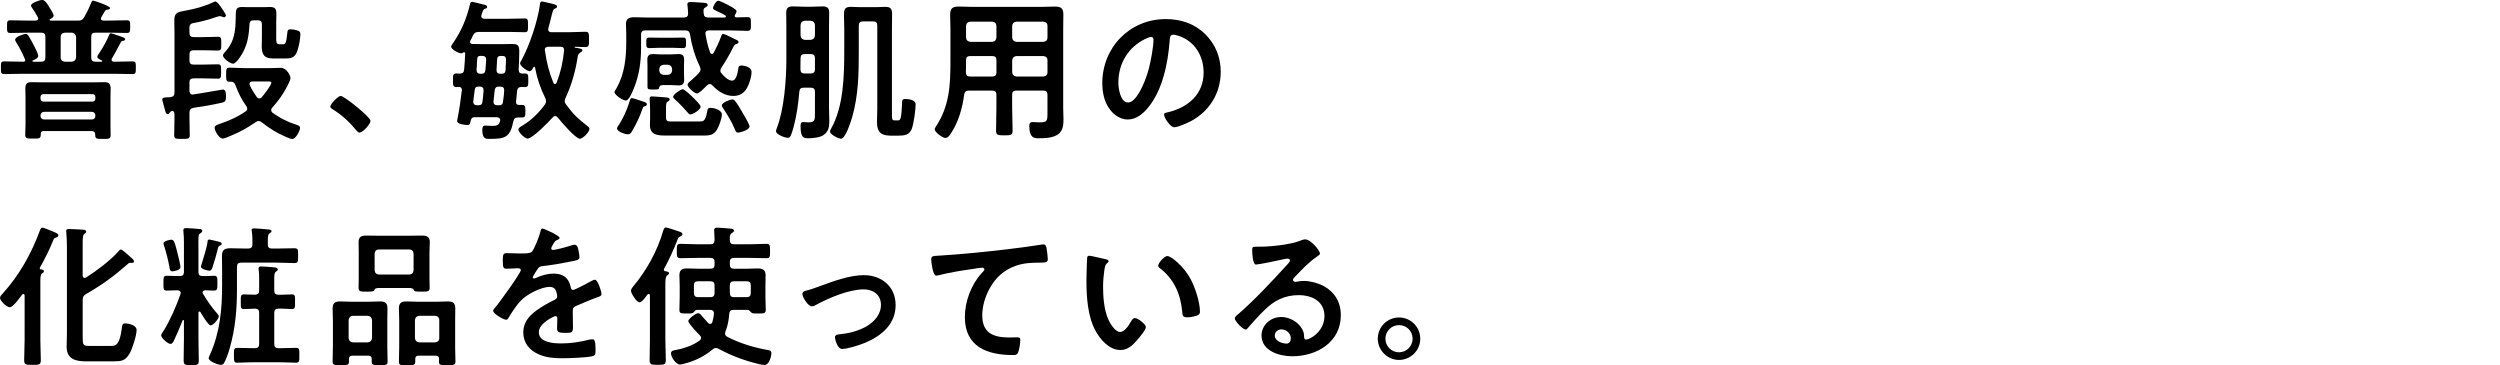
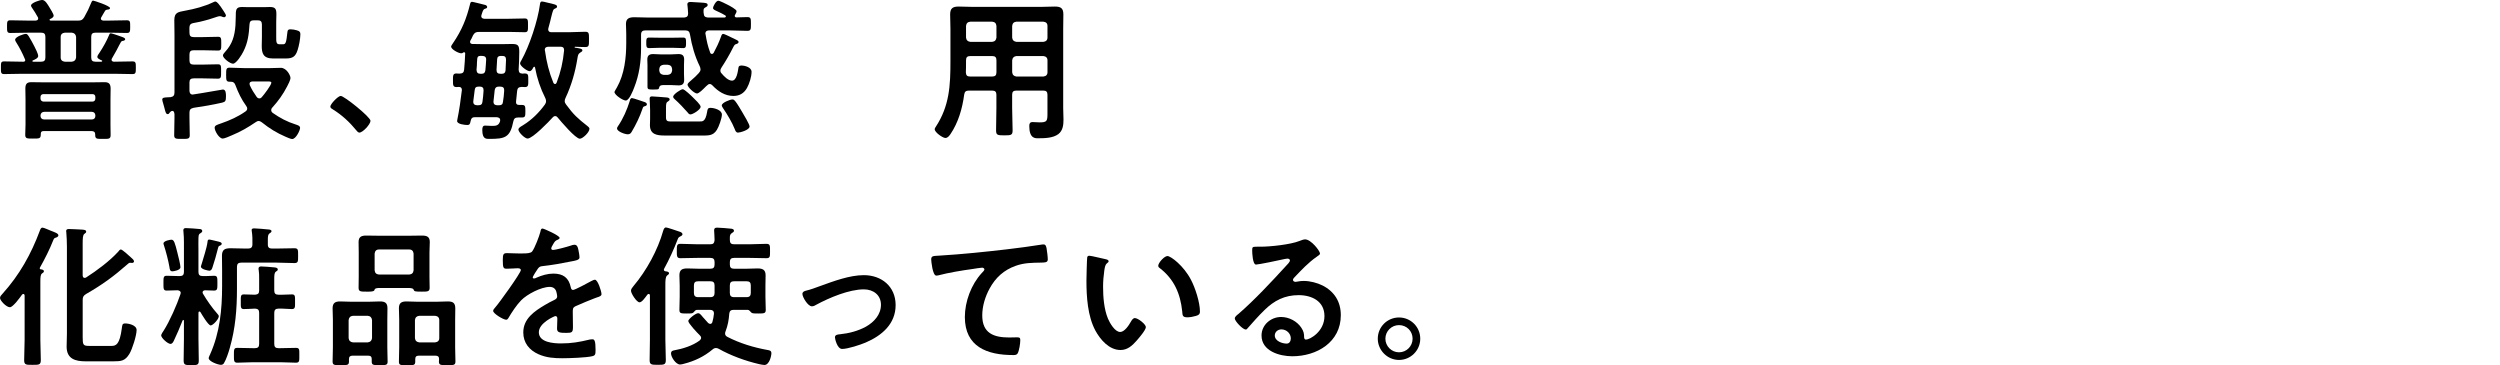
<svg xmlns="http://www.w3.org/2000/svg" version="1.1" id="_イヤー_2" x="0px" y="0px" viewBox="0 0 180 26.3" style="enable-background:new 0 0 180 26.3;" xml:space="preserve">
  <g>
    <path d="M6.568,4.135c0,0.22,0.088,0.308,0.309,0.308h0.418c0.033,0,0.066-0.022,0.066-0.055c0-0.022-0.023-0.033-0.045-0.044   C7.217,4.3,7.008,4.223,7.008,4.091c0-0.077,0.088-0.198,0.178-0.33c0.24-0.363,0.506-0.836,0.67-1.243   C7.877,2.452,7.9,2.397,7.977,2.397c0.066,0,0.518,0.154,0.605,0.187C8.625,2.595,8.67,2.617,8.703,2.628   C8.9,2.694,9.012,2.738,9.012,2.826c0,0.11-0.188,0.121-0.199,0.121C8.736,2.958,8.691,3.035,8.57,3.277   C8.473,3.464,8.328,3.761,8.064,4.201C8.043,4.234,8.031,4.267,8.031,4.3c0,0.099,0.078,0.132,0.166,0.143H8.23   c0.439,0,0.869-0.022,1.309-0.022c0.242,0,0.242,0.11,0.242,0.451c0,0.352,0,0.462-0.242,0.462C9.1,5.334,8.67,5.312,8.23,5.312   H1.607c-0.441,0-0.869,0.022-1.311,0.022c-0.242,0-0.23-0.132-0.23-0.451c0-0.341-0.012-0.462,0.23-0.462   c0.441,0,0.869,0.022,1.311,0.022h0.088c0.076-0.011,0.121-0.033,0.121-0.11c0-0.033-0.012-0.055-0.023-0.077   C1.629,3.86,1.398,3.409,1.166,3.046C1.133,2.991,1.09,2.925,1.09,2.859c0-0.209,0.615-0.418,0.77-0.418   c0.1,0,0.143,0.077,0.199,0.154c0.143,0.231,0.297,0.506,0.418,0.748C2.553,3.497,2.75,3.871,2.75,4.036   c0,0.154-0.264,0.264-0.395,0.319C2.344,4.366,2.332,4.377,2.332,4.399c0,0.033,0.012,0.033,0.045,0.044h0.584   c0.219,0,0.307-0.088,0.307-0.308V2.661c0-0.22-0.088-0.308-0.307-0.308H2.059c-0.43,0-0.869,0.022-1.311,0.022   c-0.242,0-0.242-0.11-0.242-0.451c0-0.363,0-0.462,0.242-0.462c0.441,0,0.881,0.022,1.311,0.022h0.506   C2.662,1.473,2.75,1.44,2.75,1.33c0-0.044-0.01-0.066-0.031-0.099C2.574,0.966,2.477,0.813,2.311,0.57   c-0.033-0.044-0.076-0.11-0.076-0.176c0-0.187,0.637-0.396,0.803-0.396c0.221,0,0.396,0.33,0.506,0.506   c0.076,0.121,0.318,0.506,0.318,0.616c0,0.132-0.152,0.209-0.264,0.253c-0.01,0.011-0.033,0.033-0.033,0.055   s0.023,0.044,0.066,0.055h1.992c0.219,0,0.318-0.044,0.439-0.242c0.23-0.407,0.33-0.616,0.506-1.045   C6.602,0.13,6.623,0.043,6.701,0.043c0.064,0,1.221,0.374,1.221,0.539c0,0.088-0.121,0.11-0.188,0.11   C7.646,0.703,7.613,0.713,7.559,0.791C7.516,0.846,7.383,1.099,7.295,1.242C7.273,1.286,7.262,1.296,7.262,1.34   c0,0.099,0.088,0.132,0.176,0.143h0.385c0.441,0,0.869-0.022,1.311-0.022c0.24,0,0.24,0.11,0.24,0.462   c0,0.341-0.01,0.451-0.24,0.451c-0.441,0-0.869-0.022-1.311-0.022H6.877c-0.221,0-0.309,0.088-0.309,0.308V4.135z M3.137,9.438   c-0.133,0-0.199,0.055-0.199,0.187c0,0.363-0.076,0.352-0.572,0.352c-0.406,0-0.549,0.011-0.549-0.275   c0-0.242,0.021-0.495,0.021-0.737V7.138c0-0.253-0.012-0.495-0.012-0.748c0-0.319,0.088-0.473,0.418-0.473   c0.297,0,0.584,0.011,0.869,0.011h3.555c0.297,0,0.582-0.011,0.869-0.011c0.33,0,0.428,0.154,0.428,0.473   c0,0.253-0.01,0.495-0.01,0.748v1.849c0,0.242,0.01,0.484,0.01,0.737c0,0.297-0.143,0.275-0.561,0.275   c-0.396,0-0.549,0.022-0.549-0.264V9.68c0-0.165-0.09-0.242-0.254-0.242H3.137z M6.656,7.315c0.133,0,0.209-0.088,0.209-0.22v-0.11   c0-0.132-0.076-0.209-0.209-0.209H3.125c-0.121,0-0.209,0.077-0.209,0.209v0.11c0,0.132,0.088,0.209,0.209,0.22H6.656z M3.18,8.052   c-0.154,0-0.264,0.11-0.264,0.264v0.033c0,0.154,0.109,0.253,0.264,0.253h3.434c0.152,0,0.252-0.099,0.252-0.253V8.316   c0-0.154-0.1-0.264-0.252-0.264H3.18z M4.666,2.353C4.479,2.375,4.369,2.474,4.369,2.661v1.474c0,0.187,0.109,0.286,0.297,0.308   h0.506c0.186-0.022,0.285-0.121,0.307-0.308V2.661C5.457,2.474,5.357,2.375,5.172,2.353H4.666z" />
    <path d="M13.641,4.344c0,0.22,0.088,0.308,0.309,0.308h0.637c0.363,0,0.727-0.022,1.102-0.022c0.242,0,0.23,0.121,0.23,0.517   c0,0.385,0.012,0.517-0.23,0.517c-0.375,0-0.738-0.022-1.102-0.022h-0.637c-0.221,0-0.309,0.088-0.309,0.297v0.594   c0,0.143,0.066,0.275,0.23,0.275c0.023,0,0.045-0.011,0.066-0.011c0.627-0.088,2.057-0.352,2.113-0.352   c0.23,0,0.219,0.341,0.219,0.506c0,0.308-0.043,0.385-0.275,0.44c-0.682,0.154-1.375,0.275-2.068,0.374   c-0.219,0.055-0.285,0.143-0.285,0.352v0.363c0,0.418,0.021,0.847,0.021,1.265c0,0.275-0.176,0.253-0.549,0.253   c-0.396,0-0.572,0.022-0.572-0.253c0-0.418,0.021-0.847,0.021-1.265V8.239c-0.012-0.11-0.021-0.253-0.154-0.253   c-0.066,0-0.131,0.044-0.197,0.132c-0.033,0.044-0.066,0.099-0.121,0.099c-0.143,0-0.166-0.11-0.254-0.451   c-0.021-0.088-0.055-0.198-0.088-0.319c-0.021-0.077-0.066-0.198-0.066-0.275c0-0.143,0.145-0.154,0.375-0.165   c0.066,0,0.143,0,0.221-0.011c0.209-0.033,0.285-0.132,0.285-0.341V2.463c0-0.33-0.012-0.671-0.012-1.001   c0-0.572,0.266-0.594,0.781-0.693c0.684-0.121,1.387-0.308,2.014-0.605c0.055-0.022,0.1-0.055,0.154-0.055   c0.133,0,0.309,0.264,0.385,0.363c0.055,0.077,0.385,0.562,0.385,0.627s-0.055,0.143-0.131,0.143c-0.045,0-0.1-0.022-0.133-0.033   c-0.055-0.022-0.1-0.044-0.164-0.044c-0.1,0-0.221,0.044-0.32,0.077c-0.406,0.143-1.057,0.33-1.484,0.396   c-0.439,0.066-0.408,0.176-0.396,0.726c0,0.22,0.088,0.308,0.309,0.308h0.637c0.375,0,0.738-0.022,1.111-0.022   c0.232,0,0.232,0.11,0.232,0.495c0,0.396,0,0.495-0.242,0.495c-0.375,0-0.738-0.022-1.102-0.022h-0.637   c-0.221,0-0.309,0.088-0.309,0.308V4.344z M18.625,8.712c-0.088,0-0.154,0.044-0.221,0.088c-0.551,0.374-1.078,0.682-1.693,0.935   c-0.154,0.066-0.539,0.242-0.672,0.242c-0.275,0-0.584-0.561-0.584-0.781c0-0.176,0.209-0.22,0.484-0.319   c0.605-0.209,1.199-0.473,1.729-0.847c0.064-0.044,0.131-0.11,0.131-0.209c0-0.077-0.033-0.132-0.076-0.198   c-0.33-0.451-0.572-0.957-0.77-1.485c-0.057-0.154-0.133-0.253-0.32-0.253h-0.109c-0.242,0-0.242-0.132-0.242-0.495   c0-0.407,0-0.517,0.252-0.517c0.342,0,0.727,0.033,1.09,0.033h1.76c0.297,0,0.627-0.022,0.836-0.022   c0.408,0,0.693,0.54,0.693,0.727c0,0.154-0.164,0.473-0.242,0.616c-0.297,0.572-0.627,1.034-1.055,1.507   c-0.057,0.055-0.088,0.121-0.088,0.198c0,0.088,0.043,0.143,0.109,0.198c0.518,0.363,1.033,0.638,1.629,0.825   c0.121,0.044,0.34,0.088,0.34,0.253c0,0.176-0.297,0.803-0.572,0.803c-0.098,0-0.373-0.121-0.473-0.165   c-0.639-0.275-1.154-0.594-1.705-1.034C18.789,8.767,18.713,8.712,18.625,8.712z M18.283,1.462c-0.209,0-0.309,0.077-0.318,0.286   c-0.045,0.715-0.111,1.309-0.441,1.958c-0.098,0.209-0.506,0.88-0.748,0.88c-0.209,0-0.725-0.396-0.725-0.594   c0-0.088,0.109-0.198,0.164-0.264c0.518-0.561,0.682-1.155,0.738-1.893c0.01-0.231,0.021-0.429,0.021-0.594   c0-0.528,0-0.737,0.451-0.737c0.143,0,0.285,0.011,0.428,0.011h1.156c0.143,0,0.285-0.011,0.43-0.011   c0.406,0,0.461,0.165,0.461,0.528c0,0.187-0.012,0.374-0.012,0.55v1.111c0,0.308,0,0.495,0.232,0.495h0.264   c0.197,0,0.23-0.154,0.309-0.869c0.01-0.154,0.064-0.209,0.219-0.209s0.33,0.033,0.475,0.077c0.186,0.055,0.24,0.121,0.24,0.275   c0,0.308-0.098,0.836-0.197,1.133c-0.154,0.495-0.373,0.616-0.857,0.616h-0.914c-0.715,0-0.814-0.385-0.814-0.913   c0-0.187,0.012-0.396,0.012-0.605V1.77c0-0.22-0.088-0.308-0.297-0.308H18.283z M18.668,7.084c0.088,0,0.133-0.033,0.188-0.099   c0.143-0.154,0.682-0.858,0.682-1.034c0-0.077-0.098-0.088-0.285-0.088h-1.068c-0.121,0.011-0.219,0.044-0.219,0.176   c0,0.033,0.01,0.066,0.021,0.099c0.133,0.297,0.297,0.561,0.484,0.825C18.514,7.028,18.58,7.084,18.668,7.084z" />
    <path d="M24.531,6.907c0.252,0,2.145,1.519,2.145,1.793c0,0.242-0.551,0.847-0.803,0.847c-0.088,0-0.166-0.099-0.221-0.165   c-0.473-0.583-1.033-1.1-1.672-1.496c-0.076-0.044-0.197-0.11-0.197-0.209C23.783,7.49,24.344,6.907,24.531,6.907z" />
    <path d="M37.303,8.459c-0.209,0-0.299,0.077-0.342,0.275c-0.23,1.177-0.605,1.266-1.727,1.266c-0.209,0-0.508,0.033-0.508-0.627   c0-0.165,0.012-0.33,0.199-0.33c0.154,0,0.33,0.022,0.494,0.022c0.297,0,0.484-0.022,0.584-0.33c0.01-0.033,0.01-0.055,0.01-0.088   c0-0.154-0.131-0.198-0.252-0.209h-1.574c-0.186,0-0.252,0.066-0.297,0.253c-0.043,0.198-0.055,0.308-0.242,0.308   c-0.176,0-0.736-0.055-0.736-0.286c0-0.033,0.012-0.099,0.021-0.132c0.121-0.572,0.254-1.485,0.32-2.079V6.456   c0-0.132-0.088-0.198-0.209-0.198c-0.057,0-0.111,0.011-0.166,0.011c-0.275,0-0.264-0.154-0.264-0.495   c0-0.308-0.012-0.484,0.242-0.484c0.076,0,0.154,0.011,0.23,0.011c0.209-0.011,0.309-0.066,0.33-0.275   c0.045-0.396,0.055-0.792,0.078-1.177c0-0.055-0.033-0.088-0.078-0.088c-0.033,0-0.055,0.011-0.076,0.033   c-0.045,0.033-0.078,0.044-0.133,0.044c-0.197,0-0.727-0.286-0.727-0.484c0-0.055,0.1-0.187,0.133-0.242   c0.639-0.935,0.979-1.771,1.242-2.86c0.023-0.077,0.057-0.121,0.133-0.121c0.066,0,0.836,0.198,0.969,0.231   c0.055,0.022,0.121,0.077,0.121,0.143c0,0.088-0.1,0.11-0.166,0.132c-0.131,0.033-0.164,0.198-0.242,0.429   c-0.01,0.033-0.021,0.066-0.021,0.099c0,0.132,0.109,0.176,0.221,0.187h1.76c0.385,0,0.77-0.022,1.154-0.022   c0.242,0,0.232,0.132,0.232,0.506c0,0.352,0.01,0.484-0.232,0.484c-0.385,0-0.77-0.022-1.154-0.022h-2.145   c-0.221,0-0.32,0.055-0.43,0.253c-0.055,0.132-0.121,0.264-0.199,0.396c-0.01,0.022-0.01,0.044-0.01,0.077   c0,0.099,0.076,0.132,0.164,0.143c0.242,0,0.496,0.011,0.738,0.011h1.463c0.221,0,0.43-0.011,0.648-0.011   c0.441,0,0.529,0.099,0.529,0.572c0,0.396-0.023,0.88-0.045,1.276c0.012,0.198,0.076,0.275,0.275,0.286   c0.055-0.011,0.1-0.011,0.154-0.011c0.275,0,0.264,0.121,0.264,0.484c0,0.308,0.021,0.495-0.23,0.495   c-0.088,0-0.176-0.011-0.254-0.011c-0.209,0.011-0.297,0.088-0.318,0.286l-0.078,0.759c-0.021,0.165,0.055,0.253,0.221,0.253h0.197   c0.242,0,0.254,0.088,0.254,0.451c0,0.363-0.012,0.451-0.254,0.451H37.303z M34.078,7.281v0.066c0,0.165,0.121,0.231,0.275,0.231   h0.088c0.188,0,0.275-0.066,0.297-0.253c0.045-0.264,0.055-0.528,0.078-0.792c0.01-0.198-0.066-0.297-0.275-0.297h-0.078   c-0.186,0-0.264,0.066-0.285,0.253L34.078,7.281z M34.662,5.312c0.186,0,0.252-0.066,0.285-0.242   c0.021-0.253,0.045-0.506,0.055-0.759c0.012-0.198-0.088-0.286-0.297-0.286c-0.34-0.011-0.34,0.044-0.363,0.473   c0,0.132-0.01,0.308-0.033,0.528c0.012,0.198,0.088,0.286,0.287,0.286H34.662z M35.926,7.579c0.188,0,0.266-0.066,0.287-0.242   c0.043-0.264,0.076-0.539,0.088-0.803c0.012-0.209-0.076-0.297-0.275-0.297h-0.121c-0.164,0-0.252,0.066-0.285,0.242   c-0.023,0.275-0.055,0.539-0.088,0.814v0.044c0,0.176,0.121,0.242,0.273,0.242H35.926z M36.125,5.312   c0.176,0,0.252-0.066,0.275-0.242c0-0.176,0.033-0.594,0.033-0.737c0-0.286-0.1-0.308-0.363-0.308   c-0.176,0-0.266,0.066-0.275,0.242c-0.021,0.253-0.033,0.506-0.045,0.759c0,0.209,0.088,0.286,0.287,0.286H36.125z M39.469,2.111   c0,0.154,0.1,0.209,0.23,0.209h1.256c0.395,0,0.791-0.033,1.188-0.033c0.275,0,0.264,0.132,0.264,0.55   c0,0.429,0.012,0.55-0.275,0.55c-0.242,0-0.484-0.011-0.725-0.022c-0.033,0-0.033,0.022-0.033,0.033   c0,0.022,0.01,0.022,0.021,0.033c0.285,0.044,0.539,0.066,0.539,0.198c0,0.066-0.1,0.132-0.154,0.154   c-0.164,0.11-0.164,0.187-0.209,0.44c-0.154,0.968-0.43,1.925-0.848,2.816c-0.033,0.077-0.064,0.143-0.064,0.231   c0,0.099,0.031,0.165,0.098,0.253c0.529,0.726,0.848,1.012,1.551,1.562c0.066,0.055,0.133,0.11,0.133,0.187   c0,0.253-0.484,0.715-0.693,0.715c-0.309,0-1.363-1.243-1.596-1.529c-0.043-0.055-0.098-0.099-0.176-0.099   c-0.076,0-0.131,0.033-0.176,0.088c-0.275,0.308-1.451,1.529-1.814,1.529c-0.199,0-0.66-0.451-0.66-0.649   c0-0.11,0.143-0.198,0.275-0.275c0.033-0.022,0.064-0.033,0.088-0.055c0.604-0.374,1.121-0.891,1.539-1.463   c0.055-0.088,0.088-0.143,0.088-0.253c0-0.088-0.021-0.143-0.055-0.22c-0.352-0.704-0.594-1.419-0.736-2.189   c-0.012-0.044-0.021-0.066-0.066-0.066c-0.021,0-0.045,0.022-0.055,0.044c-0.055,0.099-0.133,0.275-0.275,0.275   c-0.176,0-0.682-0.374-0.682-0.561c0-0.055,0.055-0.165,0.088-0.209c0.582-1.034,1.188-2.86,1.342-4.038   c0.012-0.099,0.021-0.209,0.154-0.209c0.066,0,0.285,0.055,0.363,0.077c0.527,0.121,0.715,0.154,0.715,0.286   c0,0.088-0.078,0.121-0.143,0.143c-0.133,0.055-0.154,0.121-0.275,0.605c-0.045,0.198-0.109,0.462-0.209,0.814   C39.469,2.067,39.469,2.089,39.469,2.111z M39.965,6.049c0.055,0,0.088-0.044,0.109-0.088c0.297-0.771,0.463-1.507,0.539-2.322   V3.596c0-0.165-0.088-0.231-0.242-0.231H39.49c-0.143,0-0.264,0.055-0.264,0.22c0,0.022,0,0.044,0.012,0.066   c0.109,0.803,0.297,1.562,0.605,2.311C39.865,6.005,39.898,6.049,39.965,6.049z" />
    <path d="M52.9,1.143c0,0.077,0.057,0.11,0.133,0.11c0.254,0,0.506-0.022,0.77-0.022s0.264,0.11,0.264,0.495s0,0.495-0.264,0.495   c-0.439,0-0.869-0.033-1.309-0.033h-1.441c-0.131,0-0.264,0.055-0.264,0.22c0,0.022,0,0.044,0.012,0.066   c0.088,0.517,0.152,0.814,0.33,1.309c0.01,0.044,0.055,0.099,0.119,0.099c0.066,0,0.1-0.022,0.133-0.077   c0.197-0.363,0.375-0.737,0.518-1.133c0.033-0.088,0.055-0.231,0.176-0.231c0.066,0,0.406,0.165,0.605,0.264   c0.066,0.033,0.109,0.055,0.143,0.066c0.23,0.11,0.352,0.154,0.352,0.253c0,0.088-0.088,0.121-0.154,0.143   C52.891,3.2,52.869,3.255,52.77,3.442c-0.23,0.462-0.529,0.979-0.814,1.408c-0.045,0.077-0.088,0.143-0.088,0.231   c0,0.099,0.033,0.154,0.1,0.22c0.164,0.198,0.461,0.506,0.736,0.506c0.342,0,0.418-0.66,0.463-0.924   c0.01-0.077,0.033-0.165,0.209-0.165c0.264,0,0.736,0.132,0.736,0.451c0,0.363-0.154,0.847-0.33,1.167   c-0.221,0.385-0.539,0.572-0.979,0.572c-0.605,0-1.102-0.33-1.508-0.759c-0.055-0.055-0.109-0.099-0.197-0.099   c-0.078,0-0.133,0.044-0.188,0.099c-0.021,0.022-0.066,0.055-0.109,0.099c-0.178,0.187-0.484,0.484-0.617,0.484   c-0.188,0-0.682-0.451-0.682-0.638c0-0.099,0.197-0.253,0.275-0.319c0.197-0.165,0.373-0.33,0.539-0.517   c0.066-0.077,0.121-0.154,0.121-0.253c0-0.088-0.023-0.154-0.055-0.231c-0.354-0.726-0.572-1.496-0.705-2.299   c-0.033-0.209-0.133-0.286-0.342-0.286h-2.871c-0.209,0-0.307,0.088-0.307,0.308v0.957c0,0.99-0.133,1.937-0.496,2.85   c-0.076,0.209-0.363,0.935-0.605,0.935c-0.197,0-0.814-0.396-0.814-0.616c0-0.044,0.145-0.264,0.178-0.33   c0.539-0.957,0.67-2.123,0.67-3.212V2.474c0-0.308-0.021-0.55-0.021-0.748c0-0.418,0.264-0.484,0.615-0.484   c0.342,0,0.684,0.022,1.023,0.022h2.553c0.197-0.022,0.285-0.088,0.285-0.297c0-0.187-0.055-0.627-0.055-0.649   c0-0.154,0.121-0.176,0.242-0.176c0.066,0,0.627,0.033,0.738,0.044c0.307,0.022,0.482,0.022,0.482,0.176   c0,0.099-0.098,0.132-0.186,0.187c-0.1,0.055-0.111,0.121-0.111,0.253c0,0.055,0,0.11,0.012,0.165   c0.012,0.22,0.109,0.275,0.309,0.297h1.188c0.045-0.011,0.1-0.022,0.1-0.077c0-0.044-0.023-0.066-0.045-0.077   c-0.164-0.099-0.33-0.187-0.506-0.264c-0.264-0.121-0.373-0.165-0.373-0.264c0-0.143,0.219-0.528,0.373-0.528   c0.121,0,0.561,0.231,0.693,0.297c0.133,0.066,0.627,0.33,0.627,0.451c0,0.088-0.066,0.187-0.1,0.253   C52.912,1.087,52.9,1.109,52.9,1.143z M46.41,7.348c0.066,0.022,0.166,0.066,0.166,0.165c0,0.11-0.145,0.132-0.178,0.143   c-0.098,0.022-0.121,0.11-0.143,0.187c-0.197,0.572-0.461,1.123-0.77,1.64c-0.066,0.121-0.143,0.187-0.287,0.187   c-0.197,0-0.77-0.198-0.77-0.418c0-0.066,0.033-0.121,0.066-0.165c0.373-0.55,0.648-1.177,0.848-1.815   c0.021-0.088,0.043-0.209,0.164-0.209C45.586,7.062,46.277,7.303,46.41,7.348z M47.467,3.442c-0.242,0-0.484,0.022-0.738,0.022   c-0.209,0-0.197-0.165-0.197-0.385c0-0.231-0.012-0.374,0.209-0.374c0.242,0,0.484,0.011,0.727,0.011h0.99   c0.242,0,0.484-0.011,0.727-0.011c0.219,0,0.209,0.121,0.209,0.374c0,0.231,0.01,0.385-0.199,0.385   c-0.242,0-0.484-0.022-0.736-0.022H47.467z M49.248,5.356c0,0.154,0.012,0.264,0.012,0.396c0,0.275-0.121,0.396-0.396,0.396   c-0.188,0-0.363-0.022-0.539-0.022h-0.561c-0.109,0-0.264,0-0.309,0.187c-0.021,0.132-0.055,0.132-0.451,0.132   c-0.264,0-0.385,0.011-0.385-0.198V4.685c0-0.132-0.012-0.264-0.012-0.396c0-0.286,0.133-0.396,0.418-0.396   c0.178,0,0.354,0.022,0.529,0.022h0.77c0.176,0,0.352-0.022,0.529-0.022c0.273,0,0.406,0.099,0.406,0.396   c0,0.132-0.012,0.264-0.012,0.396V5.356z M50.35,8.745c0.219,0,0.439,0.044,0.561-0.682c0.033-0.176,0.033-0.297,0.242-0.297   c0.275,0,0.824,0.154,0.824,0.484c0,0.253-0.219,0.88-0.363,1.1c-0.285,0.451-0.615,0.407-1.23,0.407H47.84   c-0.539,0-1.045-0.077-1.045-0.748c0-0.154,0.012-0.297,0.012-0.451v-0.66c0-0.308-0.033-0.693-0.033-0.803   c0-0.11,0.066-0.154,0.164-0.154c0.178,0,0.869,0.066,1.068,0.077c0.088,0.011,0.209,0.033,0.209,0.143   c0,0.055-0.045,0.088-0.088,0.121c-0.154,0.099-0.176,0.121-0.176,0.528v0.649c0,0.308,0.164,0.286,0.451,0.286H50.35z    M47.467,5.081c0.021,0.187,0.121,0.286,0.309,0.308h0.307c0.188-0.022,0.287-0.121,0.309-0.308v-0.11   c-0.021-0.198-0.121-0.286-0.309-0.308h-0.307c-0.188,0.022-0.287,0.11-0.309,0.308V5.081z M49.711,8.239   c-0.1,0-0.166-0.088-0.221-0.165c-0.209-0.242-0.637-0.693-0.879-0.902c-0.057-0.055-0.145-0.121-0.145-0.209   c0-0.165,0.551-0.539,0.693-0.539c0.133,0,0.639,0.495,0.76,0.616c0.121,0.121,0.527,0.495,0.527,0.649   C50.447,7.887,49.887,8.239,49.711,8.239z M53.143,9.548c-0.154,0-0.197-0.132-0.242-0.253c-0.186-0.473-0.549-1.079-0.836-1.497   c-0.033-0.055-0.098-0.143-0.098-0.209c0-0.198,0.604-0.429,0.77-0.429c0.088,0,0.143,0.055,0.197,0.121   c0.154,0.187,0.375,0.572,0.506,0.792c0.1,0.165,0.529,0.88,0.529,1.034C53.969,9.361,53.275,9.548,53.143,9.548z" />
-     <path d="M58.676,6.61c0-0.209-0.1-0.297-0.309-0.297h-0.484c-0.209,0-0.309,0.066-0.33,0.275c-0.076,0.869-0.188,1.727-0.418,2.574   c-0.176,0.616-0.23,0.759-0.406,0.759c-0.232,0-0.859-0.242-0.859-0.484c0-0.044,0.055-0.176,0.066-0.231   c0.518-1.32,0.682-3.465,0.682-4.896V2.012c0-0.352-0.01-0.715-0.01-1.078c0-0.341,0.121-0.473,0.473-0.473   c0.252,0,0.506,0.022,0.77,0.022h0.617c0.252,0,0.506-0.022,0.758-0.022c0.309,0,0.475,0.099,0.475,0.429   c0,0.374-0.012,0.748-0.012,1.122v5.754c0,0.297,0.021,0.594,0.021,0.891c0,0.44-0.021,0.792-0.418,1.067   C59.027,9.911,58.5,9.955,58.18,9.955c-0.33,0-0.539-0.066-0.539-0.858c0-0.121,0-0.308,0.176-0.308   c0.066,0,0.266,0.022,0.418,0.022c0.451,0,0.441-0.22,0.441-0.682V6.61z M57.928,5.29h0.439c0.209,0,0.309-0.088,0.309-0.308V4.19   c0-0.209-0.1-0.297-0.309-0.297h-0.418c-0.221,0-0.309,0.088-0.309,0.308c-0.01,0.264,0,0.528-0.01,0.803   C57.652,5.213,57.719,5.29,57.928,5.29z M58.367,2.87c0.188-0.022,0.285-0.121,0.309-0.308V1.803   c-0.023-0.198-0.121-0.286-0.309-0.308h-0.418c-0.188,0.022-0.287,0.11-0.309,0.308v0.759c0.021,0.187,0.121,0.286,0.309,0.308   H58.367z M62.141,1.539c-0.209,0-0.309,0.088-0.309,0.308v1.815c0,1.639-0.021,3.179-0.473,4.764   c-0.088,0.286-0.473,1.562-0.803,1.562c-0.176,0-0.793-0.297-0.793-0.517c0-0.066,0.057-0.176,0.088-0.231   c0.893-1.595,0.936-3.807,0.936-5.589V2.067c0-0.341-0.021-0.682-0.021-1.023c0-0.374,0.076-0.55,0.484-0.55   c0.242,0,0.473,0.022,0.703,0.022h1.09c0.242,0,0.473-0.022,0.703-0.022c0.387,0,0.484,0.154,0.484,0.517   c0,0.352-0.01,0.704-0.01,1.056V8.15c0,0.363-0.012,0.517,0.176,0.517h0.252c0.023,0,0.145,0.022,0.199-0.176   c0.066-0.231,0.088-0.77,0.098-1.023c0-0.22,0-0.341,0.242-0.341c0.232,0,0.738,0.066,0.738,0.374c0,0.429-0.133,1.375-0.275,1.771   c-0.176,0.462-0.551,0.495-0.99,0.495h-0.527c-0.693,0-0.99-0.253-0.99-0.968c0-0.319,0.021-0.638,0.021-0.958V1.847   c0-0.22-0.088-0.308-0.309-0.308H62.141z" />
    <path d="M69.764,6.523c-0.209,0-0.309,0.066-0.342,0.286c-0.133,1.001-0.418,2.002-0.99,2.85c-0.088,0.121-0.197,0.275-0.363,0.275   c-0.197,0-0.77-0.407-0.77-0.627c0-0.066,0.043-0.121,0.076-0.176c0.99-1.507,1.057-2.981,1.057-4.72V2.089   c0-0.352-0.021-0.693-0.021-1.045c0-0.44,0.176-0.572,0.615-0.572c0.32,0,0.627,0.022,0.947,0.022H75   c0.318,0,0.639-0.022,0.945-0.022c0.441,0,0.617,0.121,0.617,0.572c0,0.352-0.012,0.693-0.012,1.045v5.688   c0,0.275,0.021,0.561,0.021,0.836c0,0.385-0.043,0.792-0.373,1.045c-0.385,0.286-0.99,0.297-1.453,0.297   c-0.197,0-0.637,0.033-0.637-0.88c0-0.176,0.043-0.286,0.24-0.286c0.178,0,0.342,0.022,0.518,0.022c0.529,0,0.551-0.11,0.551-0.66   V6.819c0-0.209-0.088-0.297-0.297-0.297h-1.938c-0.219,0-0.307,0.088-0.307,0.297v0.957c0,0.539,0.033,1.078,0.033,1.617   c0,0.341-0.121,0.352-0.596,0.352c-0.473,0-0.594-0.011-0.594-0.352c0-0.539,0.023-1.078,0.023-1.617V6.819   c0-0.209-0.09-0.297-0.309-0.297H69.764z M69.861,4.036c-0.219,0-0.307,0.088-0.307,0.308v0.132c0,0.242,0,0.495-0.012,0.737   c0.012,0.209,0.088,0.297,0.297,0.297h1.596c0.219,0,0.309-0.088,0.309-0.308V4.344c0-0.22-0.09-0.308-0.309-0.308H69.861z    M71.744,1.869c-0.023-0.198-0.111-0.286-0.309-0.308h-1.574c-0.186,0.022-0.285,0.11-0.307,0.308v0.836   c0.021,0.187,0.121,0.286,0.307,0.308h1.574c0.197-0.022,0.285-0.121,0.309-0.308V1.869z M75.121,3.013   c0.188-0.022,0.297-0.121,0.297-0.308V1.869c0-0.198-0.109-0.286-0.297-0.308h-1.938c-0.186,0.022-0.285,0.11-0.307,0.308v0.836   c0.021,0.187,0.121,0.286,0.307,0.308H75.121z M72.877,5.202c0.021,0.187,0.121,0.286,0.307,0.308h1.938   c0.188-0.022,0.297-0.121,0.297-0.308V4.344c0-0.187-0.109-0.286-0.297-0.308h-1.938c-0.186,0.022-0.285,0.121-0.307,0.308V5.202z" />
-     <path d="M86.781,2.463c0.736,0.737,1.111,1.661,1.111,2.706c0,1.529-0.803,2.838-2.146,3.554c-0.252,0.132-0.934,0.44-1.199,0.44   c-0.285,0-0.736-0.682-0.736-0.924c0-0.11,0.166-0.132,0.275-0.154c1.441-0.341,2.574-1.287,2.574-2.86   c0-1.177-0.615-2.233-1.76-2.629c-0.1-0.033-0.32-0.099-0.418-0.099c-0.254,0-0.254,0.242-0.266,0.429   c-0.119,1.606-0.506,3.564-1.561,4.83c-0.363,0.44-0.848,0.847-1.453,0.847c-0.672,0-1.199-0.484-1.496-1.045   c-0.242-0.451-0.342-1.045-0.342-1.562c0-2.574,1.971-4.621,4.566-4.621C85.01,1.374,86,1.692,86.781,2.463z M82.502,2.782   c-1.254,0.594-1.98,1.771-1.98,3.168c0,0.407,0.143,1.43,0.703,1.43c0.551,0,1.166-1.254,1.475-2.376   c0.143-0.528,0.352-1.617,0.352-2.145c0-0.11-0.055-0.198-0.176-0.198C82.787,2.661,82.59,2.738,82.502,2.782z" />
    <path d="M1.771,21.285c0-0.055-0.021-0.121-0.088-0.121c-0.043,0-0.066,0.022-0.1,0.055c-0.131,0.187-0.648,0.902-0.869,0.902   C0.451,22.121,0,21.637,0,21.45c0-0.11,0.111-0.231,0.188-0.308c1.211-1.342,2.057-2.85,2.684-4.544   c0.033-0.088,0.078-0.209,0.188-0.209c0.1,0,0.473,0.176,0.594,0.22c0.266,0.11,0.551,0.187,0.551,0.341   c0,0.077-0.1,0.132-0.164,0.154c-0.121,0.033-0.154,0.055-0.209,0.198c-0.254,0.649-0.617,1.364-0.959,1.97   c-0.01,0.022-0.01,0.033-0.01,0.044c0,0.044,0.033,0.077,0.076,0.077c0.088,0.011,0.221,0.022,0.221,0.143   c0,0.066-0.045,0.088-0.133,0.154c-0.109,0.077-0.121,0.264-0.121,0.605v4.181c0,0.484,0.033,0.968,0.033,1.452   c0,0.341-0.131,0.341-0.594,0.341c-0.451,0-0.605,0.011-0.605-0.33c0-0.484,0.033-0.979,0.033-1.463V21.285z M8.703,17.962   c0.109,0,0.639,0.495,0.76,0.605c0.064,0.055,0.186,0.154,0.186,0.253c0,0.033-0.033,0.11-0.131,0.11   c-0.045,0-0.1-0.011-0.154-0.011c-0.066,0-0.133,0.055-0.176,0.099c-1.014,0.891-1.816,1.475-2.982,2.146   c-0.197,0.121-0.252,0.209-0.252,0.44v2.685c0,0.528,0.033,0.616,0.451,0.616h1.627c0.32,0,0.584-0.099,0.738-1.254   c0.033-0.264,0.033-0.363,0.252-0.363c0.242,0,0.814,0.121,0.814,0.473c0,0.385-0.309,1.375-0.518,1.716   c-0.307,0.506-0.582,0.539-1.145,0.539H6.162c-0.738,0-1.365-0.176-1.365-1.056c0-0.308,0.021-0.616,0.021-0.924v-6.282   c0-0.352-0.021-0.726-0.043-1.012c0-0.033-0.012-0.077-0.012-0.11c0-0.121,0.1-0.143,0.199-0.143c0.219,0,0.725,0.033,0.967,0.044   c0.088,0.011,0.275,0.011,0.275,0.143c0,0.077-0.033,0.088-0.131,0.165c-0.111,0.077-0.121,0.33-0.121,0.715v2.277   c0.01,0.088,0.033,0.176,0.143,0.176c0.043,0,0.066-0.011,0.109-0.033c0.77-0.495,1.705-1.188,2.322-1.871   C8.57,18.05,8.625,17.962,8.703,17.962z" />
    <path d="M14.355,22.429c-0.043,0-0.066,0.044-0.066,0.088v1.881c0,0.517,0.023,1.034,0.023,1.551c0,0.33-0.1,0.341-0.529,0.341   c-0.451,0-0.561-0.011-0.561-0.341c0-0.517,0.021-1.034,0.021-1.551V23.1c0-0.033-0.021-0.066-0.043-0.066   c-0.045,0-0.055,0.055-0.078,0.099c-0.176,0.44-0.385,0.946-0.594,1.375c-0.043,0.099-0.121,0.253-0.252,0.253   c-0.199,0-0.672-0.429-0.672-0.616c0-0.077,0.143-0.286,0.188-0.352c0.428-0.671,0.945-1.848,1.199-2.607   c0.01-0.033,0.021-0.066,0.021-0.099c0-0.132-0.121-0.176-0.23-0.187c-0.266,0-0.529,0.022-0.781,0.022   c-0.242,0-0.232-0.143-0.232-0.528c0-0.396-0.01-0.539,0.232-0.539s0.549,0.022,0.869,0.022h0.066c0.219,0,0.307-0.088,0.307-0.297   v-2.134c0-0.253-0.01-0.506-0.033-0.737c0-0.044-0.01-0.088-0.01-0.132c0-0.121,0.076-0.154,0.186-0.154   c0.166,0,0.793,0.044,0.98,0.066c0.088,0,0.197,0.033,0.197,0.143c0,0.088-0.088,0.132-0.154,0.176   c-0.121,0.066-0.109,0.187-0.121,0.352c-0.01,0.286,0,0.572,0,0.869v1.551c0,0.209,0.088,0.297,0.309,0.297   c0.287,0.011,0.572-0.022,0.826-0.022c0.24,0,0.23,0.154,0.23,0.528c0,0.396,0.01,0.539-0.242,0.539   c-0.154,0-0.473-0.011-0.648-0.022c-0.088,0.011-0.178,0.044-0.178,0.154c0,0.033,0.012,0.066,0.033,0.099   c0.275,0.473,0.672,1.034,1.035,1.441c0.055,0.066,0.1,0.11,0.1,0.176c0,0.209-0.42,0.66-0.584,0.66   c-0.176,0-0.639-0.792-0.736-0.957C14.41,22.44,14.389,22.429,14.355,22.429z M12.408,19.535c-0.176,0-0.188-0.165-0.209-0.308   c-0.076-0.451-0.252-1.133-0.396-1.562c-0.01-0.044-0.033-0.088-0.033-0.132c0-0.209,0.529-0.275,0.572-0.275   c0.188,0,0.254,0.22,0.441,0.979c0.055,0.198,0.209,0.836,0.209,1.001C12.992,19.469,12.475,19.535,12.408,19.535z M15.809,17.698   c-0.078,0.022-0.088,0.088-0.111,0.165c-0.076,0.33-0.297,1.1-0.406,1.408c-0.033,0.099-0.088,0.22-0.221,0.22   c-0.043,0-0.605-0.088-0.605-0.297c0-0.044,0.045-0.154,0.057-0.198c0.121-0.429,0.363-1.133,0.418-1.573   c0.01-0.088,0.01-0.176,0.121-0.176c0.076,0,0.549,0.121,0.648,0.143c0.121,0.033,0.254,0.055,0.254,0.165   C15.963,17.632,15.873,17.676,15.809,17.698z M17.865,17.896c0.209,0,0.309-0.088,0.309-0.308c0.01-0.275,0-0.671-0.045-0.924   c-0.01-0.033-0.01-0.066-0.01-0.099c0-0.121,0.109-0.121,0.209-0.121c0.143,0,0.812,0.055,0.99,0.077   c0.076,0,0.23,0.022,0.23,0.121c0,0.077-0.055,0.099-0.143,0.165c-0.111,0.077-0.121,0.231-0.121,0.462v0.341   c0,0.209,0.098,0.286,0.307,0.286h0.297c0.43,0,0.869-0.022,1.311-0.022c0.275,0,0.264,0.121,0.264,0.528   c0,0.407,0.012,0.539-0.264,0.539c-0.441,0-0.881-0.033-1.311-0.033h-2.518c-0.221,0-0.309,0.099-0.309,0.308v1.573   c0,1.463-0.109,2.849-0.518,4.269c-0.076,0.286-0.264,0.847-0.418,1.089c-0.043,0.077-0.121,0.121-0.221,0.121   c-0.197,0-0.879-0.242-0.879-0.484c0-0.055,0.076-0.22,0.109-0.286c0.693-1.551,0.857-3.212,0.857-4.896v-1.155   c0-0.341-0.01-0.693-0.01-1.034c0-0.44,0.209-0.539,0.615-0.539c0.363,0,0.727,0.022,1.09,0.022H17.865z M19.746,20.911   c0,0.22,0.088,0.308,0.309,0.308c0.33,0.011,0.703-0.022,0.969-0.022c0.242,0,0.219,0.154,0.219,0.528s0.023,0.528-0.23,0.528   c-0.275,0-0.627-0.044-0.957-0.033c-0.221,0-0.309,0.099-0.309,0.308v2.233c0,0.22,0.088,0.308,0.309,0.308h0.109   c0.385,0,0.76-0.022,1.145-0.022c0.264,0,0.242,0.132,0.242,0.528c0,0.385,0.021,0.539-0.242,0.539   c-0.352,0-0.748-0.033-1.145-0.033h-1.936c-0.385,0-0.793,0.033-1.145,0.033c-0.252,0-0.242-0.154-0.242-0.539   c0-0.396-0.01-0.528,0.242-0.528c0.385,0,0.77,0.022,1.145,0.022h0.121c0.221,0,0.309-0.088,0.309-0.308v-2.233   c0-0.209-0.078-0.297-0.297-0.308c-0.242,0.011-0.596,0.033-0.805,0.033c-0.242,0-0.219-0.154-0.219-0.528   s-0.023-0.528,0.219-0.528c0.055,0,0.684,0.022,0.805,0.022c0.219-0.022,0.297-0.088,0.297-0.308v-0.836c0-0.22,0-0.44-0.033-0.638   c-0.012-0.033-0.012-0.066-0.012-0.099c0-0.121,0.088-0.154,0.188-0.154c0.164,0,0.748,0.044,0.936,0.066   C19.834,19.26,20,19.272,20,19.403c0,0.077-0.055,0.099-0.133,0.154c-0.109,0.077-0.121,0.231-0.121,0.539V20.911z" />
    <path d="M26.764,25.85c0-0.165-0.076-0.242-0.254-0.242h-1.133c-0.164,0-0.252,0.077-0.252,0.242v0.187   c0,0.264-0.133,0.253-0.594,0.253c-0.451,0-0.584,0.011-0.584-0.264c0-0.341,0.021-0.682,0.021-1.023v-1.969   c0-0.275-0.021-0.561-0.021-0.836c0-0.385,0.188-0.495,0.539-0.495c0.275,0,0.539,0.022,0.803,0.022h1.266   c0.264,0,0.539-0.022,0.803-0.022c0.352,0,0.539,0.099,0.539,0.484c0,0.286-0.01,0.572-0.01,0.847v1.969   c0,0.341,0.021,0.682,0.021,1.034c0,0.253-0.121,0.253-0.572,0.253c-0.439,0-0.572,0-0.572-0.253V25.85z M26.479,24.651   c0.186-0.022,0.285-0.121,0.307-0.308v-1.298c-0.021-0.187-0.121-0.286-0.307-0.308H25.41c-0.188,0.022-0.285,0.121-0.309,0.308   v1.298c0.023,0.188,0.121,0.286,0.309,0.308H26.479z M27.369,20.734c-0.275,0-0.375,0.022-0.418,0.165   c-0.021,0.088-0.254,0.099-0.418,0.099h-0.143c-0.42,0-0.572,0-0.572-0.275c0-0.264,0.01-0.517,0.01-0.781v-1.76   c0-0.253-0.01-0.506-0.01-0.759c0-0.374,0.209-0.462,0.549-0.462c0.287,0,0.572,0.011,0.859,0.011h2.299   c0.285,0,0.561-0.011,0.848-0.011c0.34,0,0.572,0.066,0.572,0.462c0,0.253-0.023,0.506-0.023,0.759v1.771   c0,0.253,0.012,0.517,0.012,0.77c0,0.275-0.154,0.275-0.561,0.275c-0.529,0-0.539-0.011-0.605-0.165   c-0.045-0.099-0.297-0.099-0.385-0.099H27.369z M26.973,19.459c0.021,0.198,0.121,0.286,0.309,0.308h2.189   c0.186-0.022,0.285-0.11,0.307-0.308v-1.199c-0.021-0.187-0.121-0.297-0.307-0.297h-2.189c-0.188,0-0.287,0.11-0.309,0.297V19.459z    M31.363,25.608h-1.211c-0.176,0-0.254,0.077-0.254,0.253v0.176c0,0.264-0.131,0.264-0.582,0.264c-0.484,0-0.594-0.011-0.594-0.264   c0-0.352,0.021-0.693,0.021-1.034v-1.969c0-0.275-0.021-0.561-0.021-0.847c0-0.374,0.186-0.484,0.539-0.484   c0.264,0,0.539,0.022,0.803,0.022h1.387c0.264,0,0.527-0.022,0.791-0.022c0.375,0,0.539,0.11,0.539,0.506   c0,0.275-0.01,0.55-0.01,0.825v1.969c0,0.341,0.021,0.682,0.021,1.023c0,0.275-0.133,0.264-0.594,0.264   c-0.441,0-0.596,0.011-0.596-0.253c0-0.066,0.012-0.121,0.012-0.187C31.615,25.685,31.527,25.608,31.363,25.608z M31.33,24.651   c0.186-0.022,0.297-0.121,0.297-0.308v-1.298c0-0.187-0.111-0.286-0.297-0.308h-1.145c-0.188,0.022-0.287,0.121-0.309,0.308v1.298   c0.021,0.188,0.121,0.286,0.309,0.308H31.33z" />
    <path d="M40.293,17.126c0,0.066-0.076,0.11-0.131,0.132c-0.176,0.066-0.221,0.121-0.363,0.374   c-0.033,0.055-0.109,0.187-0.109,0.253c0,0.077,0.055,0.11,0.121,0.11c0.219,0,1.045-0.231,1.275-0.308   c0.076-0.033,0.197-0.066,0.275-0.066c0.188,0,0.242,0.176,0.275,0.33c0.033,0.143,0.088,0.44,0.088,0.594   c0,0.187-0.354,0.231-0.584,0.275c-0.693,0.143-1.387,0.264-2.078,0.341c-0.178,0.022-0.221,0.044-0.33,0.176   c-0.066,0.088-0.375,0.561-0.375,0.638c0,0.044,0.045,0.077,0.088,0.077c0.066,0,0.143-0.033,0.199-0.066   c0.373-0.165,0.791-0.286,1.199-0.286c0.703,0,1.109,0.297,1.254,0.99c0.021,0.099,0.055,0.187,0.164,0.187   c0.133,0,1.111-0.528,1.287-0.627c0.078-0.033,0.199-0.11,0.287-0.11c0.209,0,0.473,0.847,0.473,1.034   c0,0.132-0.121,0.176-0.33,0.242c-0.045,0.022-0.1,0.033-0.154,0.055c-0.439,0.165-0.869,0.352-1.299,0.539   c-0.197,0.077-0.285,0.143-0.285,0.363v0.143c0,0.341,0.012,0.671,0.012,1.012c0,0.396-0.057,0.44-0.475,0.44   c-0.473,0-0.67-0.022-0.67-0.308c0-0.242,0.021-0.484,0.021-0.715c0-0.099-0.033-0.187-0.143-0.187   c-0.055,0-1.189,0.484-1.189,1.166c0,0.737,1.068,0.803,1.596,0.803c0.738,0,1.332-0.099,2.047-0.275   c0.066-0.011,0.143-0.022,0.221-0.022c0.143,0,0.219,0.121,0.219,0.748c0,0.33-0.01,0.418-0.252,0.473   c-0.418,0.099-1.641,0.143-2.113,0.143c-0.627,0-1.154-0.033-1.738-0.286c-0.67-0.297-1.1-0.825-1.1-1.573   c0-0.99,0.803-1.529,1.562-1.98c0.219-0.132,0.451-0.253,0.682-0.363c0.109-0.055,0.197-0.121,0.197-0.253   c0-0.077-0.033-0.231-0.055-0.308c-0.055-0.242-0.23-0.374-0.484-0.374c-0.615,0-1.627,0.528-2.057,0.968   c-0.318,0.319-0.693,0.891-0.924,1.287c-0.033,0.055-0.078,0.11-0.154,0.11c-0.197,0-0.936-0.44-0.936-0.638   c0-0.088,0.088-0.176,0.143-0.242c0.254-0.275,1.85-2.486,1.85-2.695c0-0.099-0.088-0.132-0.242-0.132   c-0.176,0-0.43,0.033-0.77,0.033c-0.242,0-0.287-0.055-0.287-0.616c0-0.44,0.045-0.506,0.318-0.506   c0.188,0,0.475,0.022,0.793,0.022h0.318c0.287,0,0.584-0.011,0.684-0.143c0.186-0.242,0.516-1.1,0.594-1.419   c0.021-0.121,0.043-0.231,0.154-0.231C39.16,16.455,40.293,16.961,40.293,17.126z" />
    <path d="M48.996,17.016c-0.133,0.066-0.154,0.088-0.209,0.231c-0.275,0.715-0.596,1.419-0.969,2.101   c-0.012,0.022-0.021,0.044-0.021,0.066c0,0.077,0.055,0.11,0.121,0.121c0.088,0.011,0.252,0.022,0.252,0.143   c0,0.066-0.055,0.088-0.131,0.154c-0.121,0.088-0.133,0.341-0.133,0.682v3.938c0,0.484,0.033,0.968,0.033,1.463   c0,0.341-0.109,0.352-0.584,0.352c-0.451,0-0.582-0.011-0.582-0.341c0-0.495,0.021-0.979,0.021-1.474v-3.18   c0-0.044-0.021-0.11-0.088-0.11c-0.033,0-0.055,0.022-0.088,0.044c-0.166,0.22-0.396,0.561-0.572,0.561   c-0.209,0-0.615-0.638-0.615-0.836c0-0.121,0.098-0.231,0.176-0.33c0.945-1.122,1.748-2.585,2.145-3.994   c0.033-0.099,0.078-0.231,0.199-0.231c0.098,0,0.791,0.242,0.957,0.297c0.088,0.022,0.23,0.077,0.23,0.198   C49.139,16.939,49.051,16.994,48.996,17.016z M55.035,26.279c-0.1,0-0.285-0.044-0.396-0.066c-0.979-0.231-2.014-0.605-2.893-1.1   c-0.066-0.033-0.121-0.055-0.199-0.055c-0.098,0-0.176,0.044-0.252,0.11c-0.584,0.495-1.299,0.836-2.047,1.023   c-0.076,0.022-0.197,0.055-0.285,0.055c-0.297,0-0.65-0.528-0.65-0.803c0-0.154,0.1-0.198,0.232-0.22   c0.615-0.11,1.32-0.33,1.826-0.704c0.055-0.055,0.109-0.11,0.109-0.187c0-0.088-0.043-0.143-0.1-0.198   c-0.152-0.143-0.824-0.847-0.824-1.023c0-0.132,0.518-0.561,0.715-0.561c0.1,0,0.176,0.088,0.33,0.275   c0.1,0.11,0.221,0.253,0.385,0.429c0.055,0.044,0.088,0.066,0.154,0.066c0.088,0,0.133-0.066,0.154-0.143   c0.055-0.187,0.088-0.385,0.109-0.583V22.55c0-0.176-0.131-0.242-0.285-0.242h-0.936c-0.1,0-0.166,0.088-0.242,0.176   c-0.066,0.077-0.133,0.088-0.494,0.088c-0.43,0-0.529-0.011-0.529-0.264c0-0.308,0.021-0.627,0.021-0.946v-0.792   c0-0.242-0.021-0.495-0.021-0.748c0-0.396,0.199-0.495,0.561-0.495c0.287,0,0.572,0.022,0.848,0.022h0.814   c0.221,0,0.309-0.088,0.309-0.308v-0.165c0-0.22-0.088-0.308-0.309-0.308h-0.902c-0.418,0-0.824,0.022-1.242,0.022   c-0.266,0-0.266-0.132-0.266-0.517c0-0.396,0-0.517,0.266-0.517c0.418,0,0.824,0.033,1.242,0.033h0.902   c0.221,0,0.285-0.088,0.309-0.297c0-0.209-0.033-0.682-0.033-0.715c0-0.154,0.088-0.187,0.221-0.187   c0.152,0,0.857,0.055,1.021,0.077c0.078,0.011,0.188,0.044,0.188,0.143c0,0.088-0.076,0.121-0.143,0.165   c-0.143,0.088-0.154,0.198-0.154,0.363v0.143c0,0.22,0.088,0.308,0.309,0.308h1.088c0.408,0,0.826-0.033,1.232-0.033   c0.275,0,0.264,0.132,0.264,0.517c0,0.396,0.012,0.517-0.264,0.517c-0.418,0-0.824-0.022-1.232-0.022h-1.088   c-0.221,0-0.309,0.088-0.309,0.308v0.165c0,0.22,0.088,0.308,0.309,0.308h0.857c0.275,0,0.561-0.022,0.836-0.022   c0.363,0,0.572,0.099,0.572,0.495c0,0.253-0.012,0.506-0.012,0.748v0.792c0,0.319,0.023,0.638,0.023,0.946   c0,0.253-0.111,0.264-0.539,0.264c-0.385,0-0.451-0.011-0.518-0.088c-0.066-0.066-0.143-0.176-0.242-0.176h-1.012   c-0.199,0-0.297,0.077-0.318,0.286c-0.033,0.462-0.1,0.825-0.266,1.265c-0.021,0.055-0.033,0.088-0.033,0.154   c0,0.121,0.066,0.187,0.166,0.242c0.891,0.462,1.914,0.77,2.904,0.946c0.143,0.022,0.264,0.055,0.264,0.231   C55.541,25.619,55.398,26.279,55.035,26.279z M51.449,20.559c0-0.22-0.088-0.308-0.309-0.308h-0.869   c-0.221,0-0.309,0.088-0.309,0.308v0.528c0,0.209,0.088,0.308,0.309,0.308h0.869c0.221,0,0.309-0.099,0.309-0.308V20.559z    M54.057,20.559c0-0.22-0.088-0.308-0.309-0.308h-0.891c-0.221,0-0.309,0.088-0.309,0.308v0.528c0,0.209,0.088,0.308,0.309,0.308   h0.891c0.221,0,0.309-0.099,0.309-0.308V20.559z" />
    <path d="M58.016,20.933c0.361-0.088,0.66-0.198,1.012-0.33c0.979-0.352,2.135-0.792,3.168-0.792c1.287,0,2.289,0.825,2.289,2.156   c0,1.364-1.002,2.2-2.156,2.695c-0.387,0.165-1.287,0.462-1.695,0.462c-0.363,0-0.518-0.748-0.518-0.836   c0-0.187,0.209-0.209,0.354-0.22c0.648-0.066,1.297-0.231,1.881-0.55c0.582-0.33,1.078-0.869,1.078-1.573   c0-0.715-0.561-1.111-1.232-1.111c-1.066,0-2.498,0.605-3.432,1.111c-0.088,0.055-0.188,0.11-0.309,0.11   c-0.287,0-0.682-0.66-0.682-0.891C57.773,21.021,57.895,20.965,58.016,20.933z" />
    <path d="M67.684,18.402c1.607-0.099,3.213-0.264,4.818-0.451c0.826-0.099,1.674-0.209,2.498-0.341   c0.045-0.011,0.088-0.011,0.133-0.011c0.164,0,0.186,0.143,0.219,0.275c0.033,0.187,0.088,0.616,0.088,0.803   c0,0.242-0.23,0.22-0.484,0.231c-0.648,0.011-1.209,0.011-1.826,0.231c-0.857,0.308-1.451,0.847-1.881,1.639   c-0.318,0.583-0.527,1.265-0.527,1.937c0,1.276,0.824,1.584,1.936,1.584c0.199,0,0.441-0.011,0.551-0.011   c0.164,0,0.252,0.011,0.252,0.187c0,0.242-0.076,0.781-0.197,0.979c-0.076,0.11-0.197,0.11-0.318,0.11   c-1.871,0-3.477-0.594-3.477-2.739c0-1.111,0.461-2.343,1.209-3.157c0.055-0.055,0.199-0.198,0.199-0.264   c0-0.088-0.1-0.132-0.166-0.132c-0.088,0-0.582,0.077-0.703,0.099c-0.738,0.099-1.729,0.264-2.432,0.451   c-0.055,0.011-0.109,0.022-0.166,0.022c-0.264,0-0.363-1.045-0.363-1.155C67.045,18.402,67.199,18.435,67.684,18.402z" />
    <path d="M79.576,18.655c0.088,0.022,0.242,0.044,0.242,0.154c0,0.066-0.045,0.088-0.109,0.143   c-0.154,0.121-0.166,0.341-0.199,0.528c-0.055,0.385-0.088,0.77-0.088,1.166c0,0.737,0.066,1.606,0.352,2.299   c0.133,0.308,0.496,0.957,0.881,0.957c0.309,0,0.627-0.484,0.76-0.726c0.066-0.11,0.154-0.275,0.297-0.275   c0.23,0,0.791,0.451,0.791,0.649c0,0.209-0.494,0.781-0.648,0.957c-0.318,0.363-0.66,0.693-1.178,0.693   c-0.814,0-1.451-0.737-1.814-1.408c-0.551-1.034-0.639-2.42-0.639-3.586c0-0.176,0.033-1.573,0.055-1.672   c0.012-0.088,0.078-0.121,0.154-0.121C78.574,18.413,79.389,18.622,79.576,18.655z M84.055,18.435c0.242,0,1.166,0.693,1.693,1.706   c0.309,0.583,0.648,1.628,0.648,2.288c0,0.209-0.109,0.264-0.297,0.319c-0.176,0.055-0.428,0.099-0.615,0.099   c-0.352,0-0.342-0.154-0.363-0.418c-0.133-1.287-0.584-2.333-1.629-3.135c-0.064-0.044-0.098-0.088-0.098-0.165   C83.395,18.92,83.834,18.435,84.055,18.435z" />
    <path d="M95.041,18.259c0,0.077-0.121,0.143-0.242,0.231c-0.615,0.429-1.078,0.935-1.596,1.474   c-0.043,0.044-0.109,0.121-0.109,0.187c0,0.088,0.088,0.143,0.188,0.143c0.043,0,0.098-0.011,0.143-0.022   c0.143-0.033,0.309-0.044,0.451-0.044c0.439,0,0.957,0.132,1.354,0.33c0.857,0.44,1.309,1.177,1.309,2.134   c0,1.947-1.727,2.959-3.498,2.959c-0.914,0-2.211-0.374-2.211-1.497c0-0.759,0.67-1.331,1.408-1.331   c0.572,0,1.154,0.308,1.463,0.781c0.164,0.253,0.197,0.418,0.197,0.704c0.012,0.077,0.045,0.143,0.133,0.143   c0.285,0,1.33-0.583,1.33-1.694c0-1.067-0.902-1.507-1.859-1.507c-1,0-1.76,0.385-2.463,1.078c-0.43,0.418-0.826,0.869-1.223,1.32   c-0.031,0.044-0.064,0.077-0.121,0.077c-0.23,0-0.791-0.616-0.791-0.792c0-0.132,0.164-0.253,0.264-0.33   c1.133-0.979,2.41-2.344,3.422-3.455c0.088-0.088,0.285-0.286,0.285-0.396c0-0.099-0.098-0.132-0.186-0.132   c-0.057,0-0.199,0.033-0.266,0.044c-0.264,0.066-1.814,0.385-1.99,0.385c-0.242,0-0.275-0.825-0.275-1.012   c0-0.253,0.012-0.275,0.342-0.275h0.264c0.703,0,2.145-0.154,2.783-0.407c0.121-0.044,0.297-0.121,0.418-0.121   C94.402,17.236,95.041,18.072,95.041,18.259z M92.258,23.716c-0.242,0-0.473,0.176-0.473,0.44c0,0.396,0.527,0.583,0.857,0.583   c0.209,0,0.297-0.198,0.297-0.374C92.939,24.024,92.643,23.716,92.258,23.716z" />
    <path d="M102.258,24.387c0,0.836-0.682,1.529-1.529,1.529c-0.836,0-1.529-0.693-1.529-1.529c0-0.847,0.682-1.529,1.529-1.529   S102.258,23.54,102.258,24.387z M99.748,24.387c0,0.539,0.441,0.979,0.98,0.979s0.979-0.44,0.979-0.979   c0-0.55-0.43-0.979-0.979-0.979C100.189,23.408,99.748,23.848,99.748,24.387z" />
  </g>
</svg>